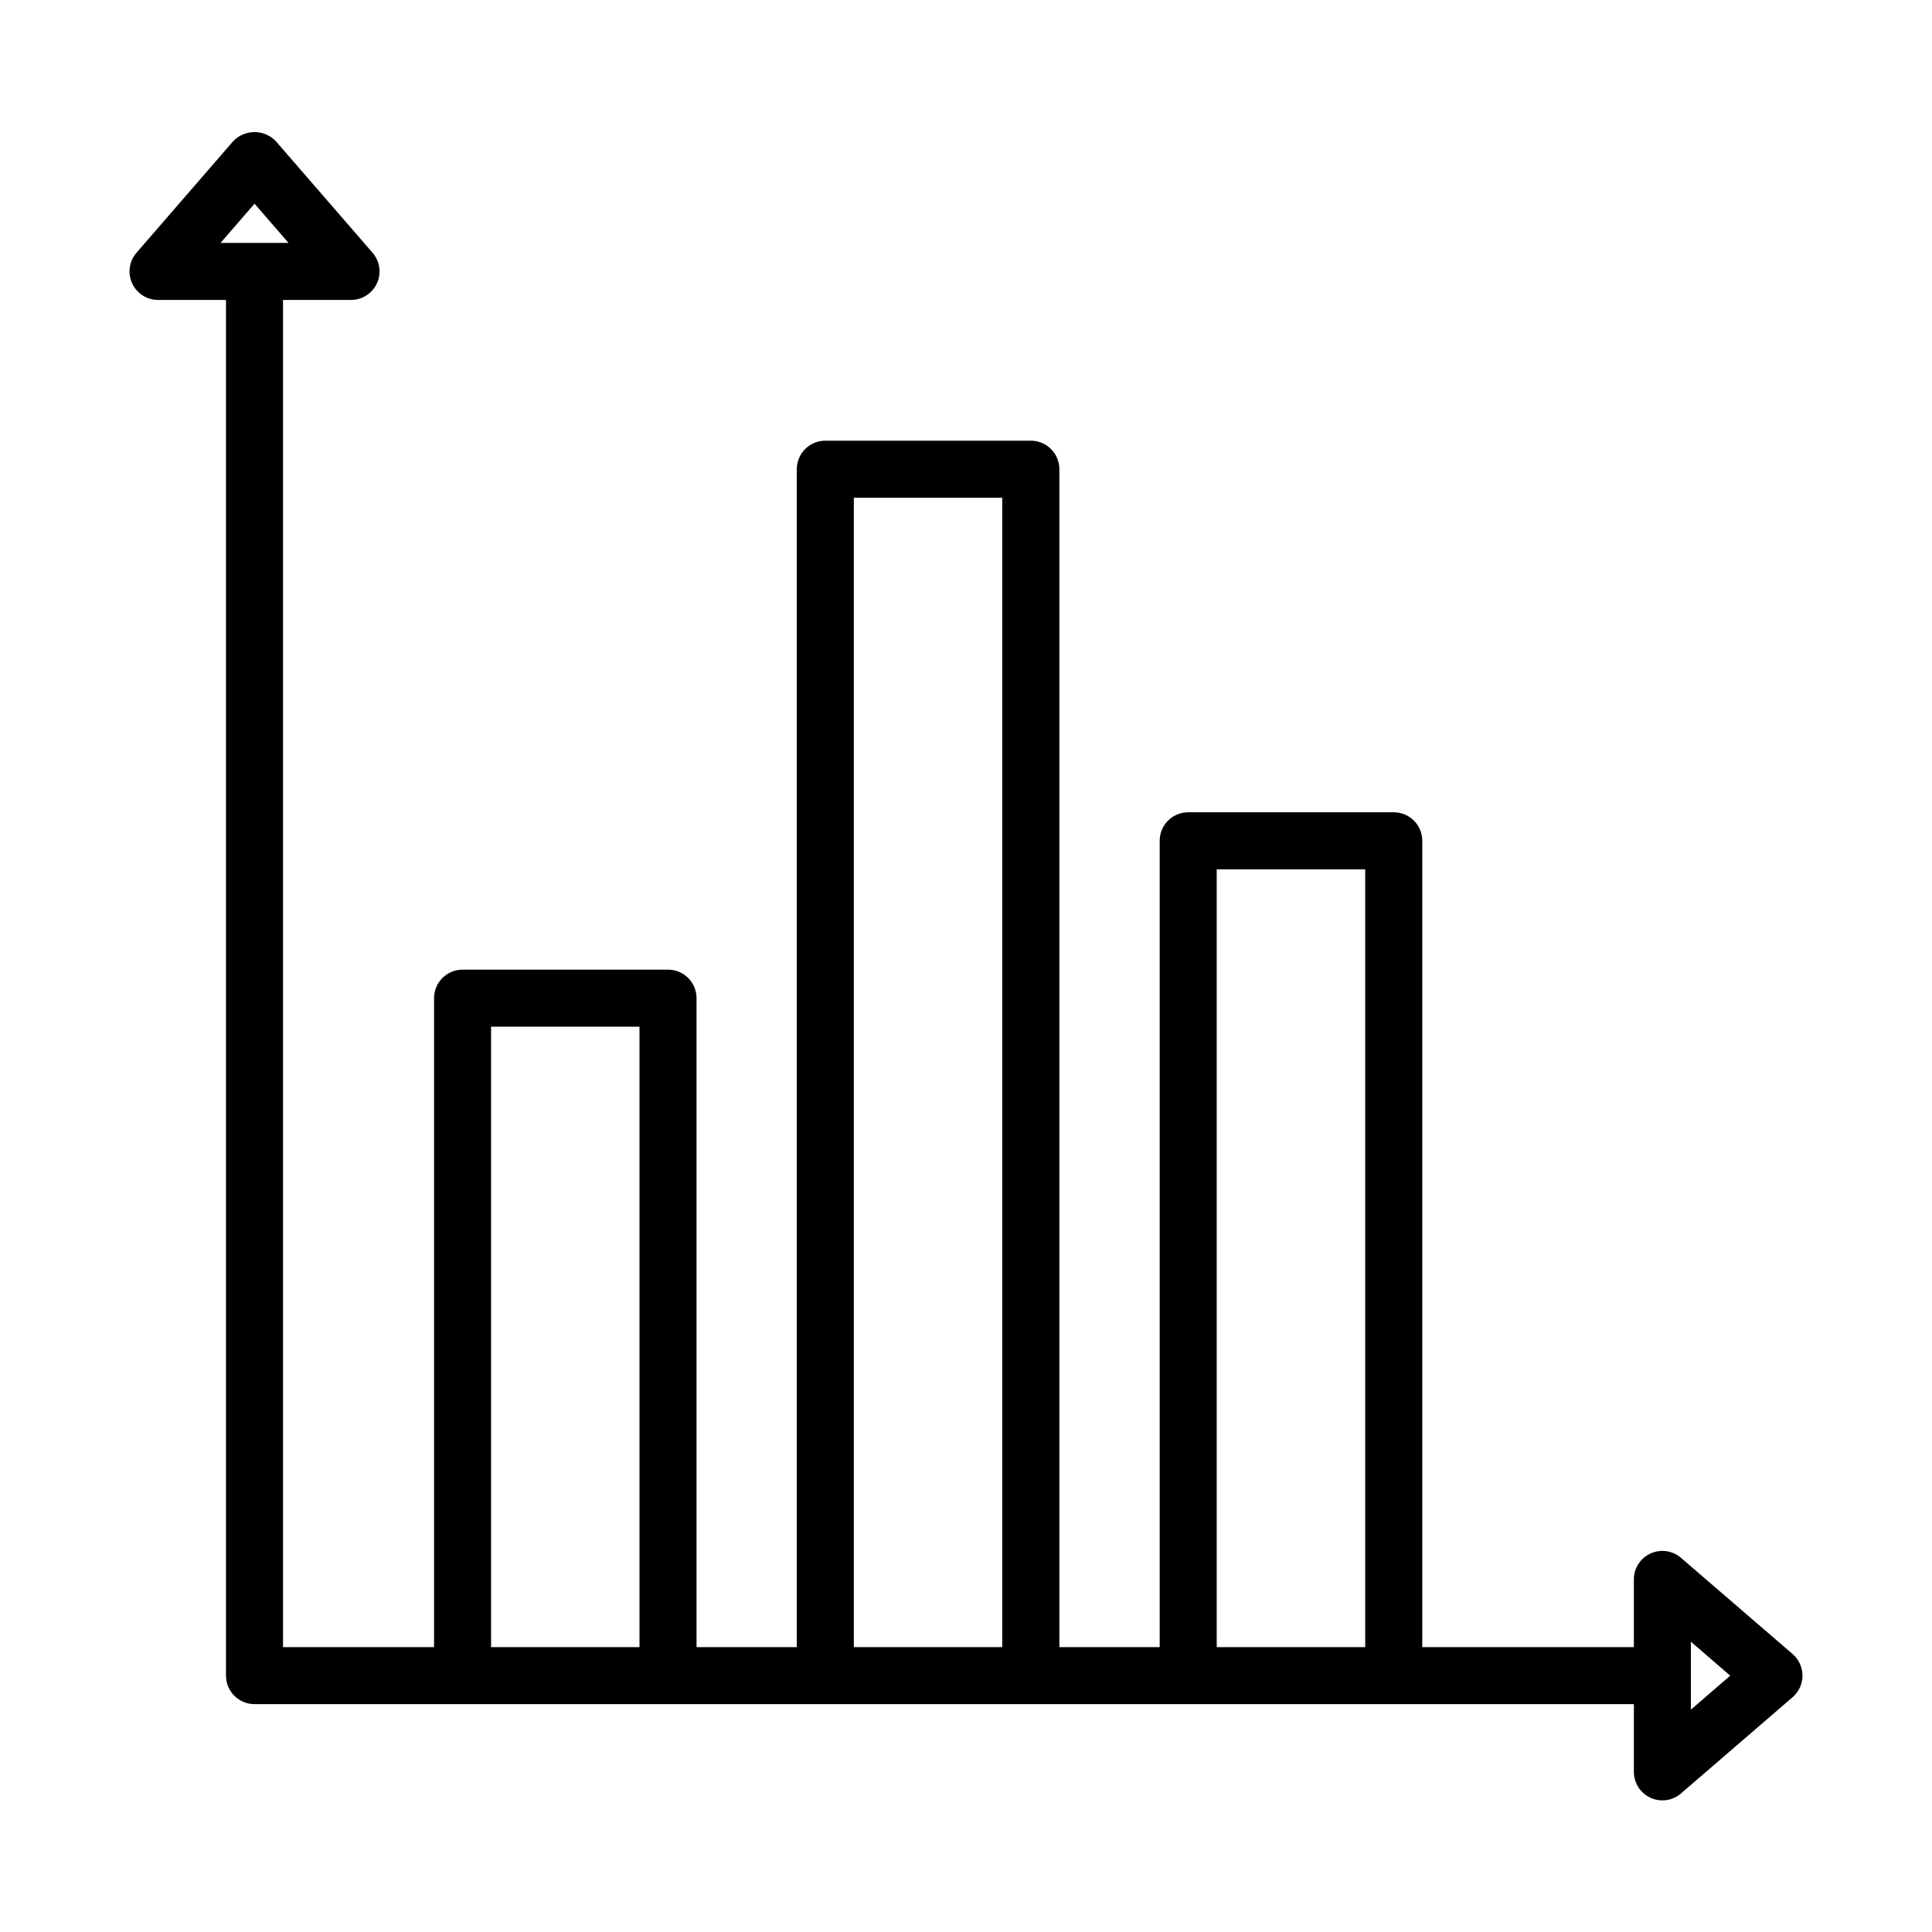
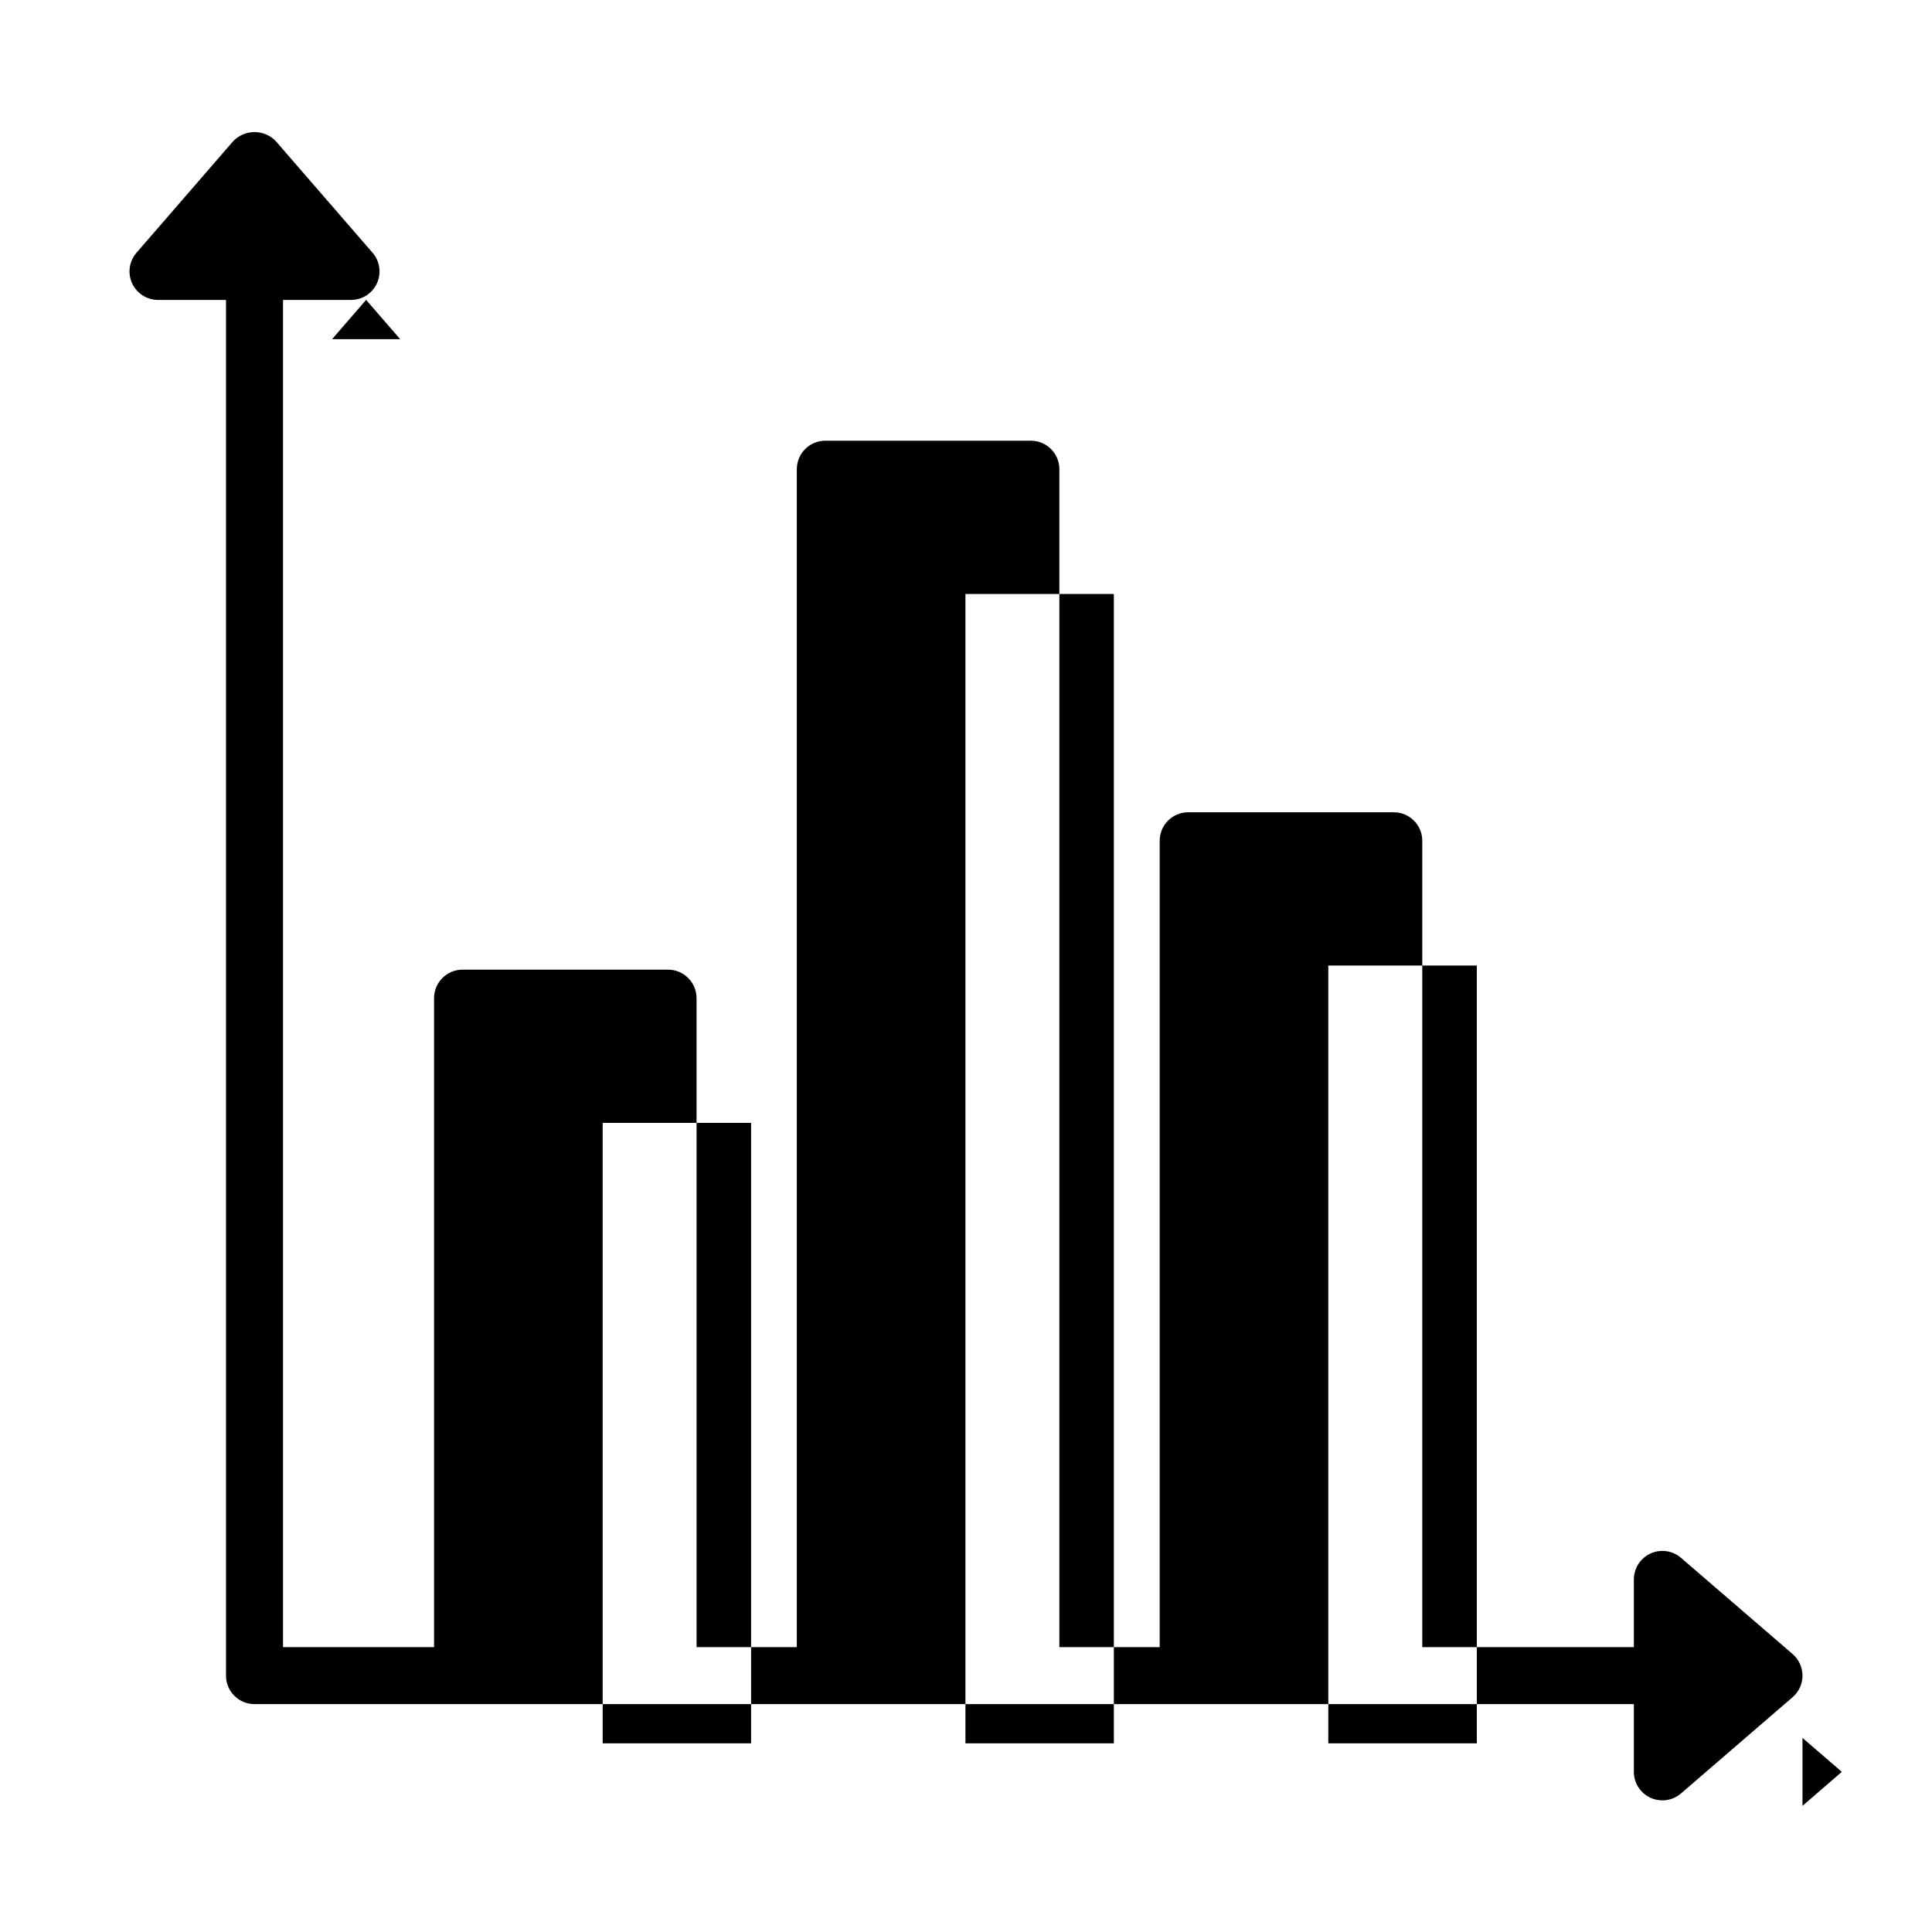
<svg xmlns="http://www.w3.org/2000/svg" fill="#000000" width="800px" height="800px" version="1.1" viewBox="144 144 512 512">
-   <path d="m589.48 556.84c-2.238-1.93-5.394-2.375-8.082-1.145-2.684 1.23-4.406 3.91-4.406 6.867v17.945h-56.074v-213.69c0-4.172-3.383-7.555-7.559-7.555h-54.473c-4.172 0-7.555 3.383-7.555 7.555v213.69h-26.586v-312.16c0-4.172-3.387-7.559-7.559-7.559h-54.469c-4.172 0-7.555 3.387-7.555 7.559v312.16h-26.57v-171.98c0-4.176-3.383-7.559-7.559-7.559h-54.445c-4.176 0-7.559 3.383-7.559 7.559v171.98h-40.023v-357.02h18.012c2.961 0.004 5.648-1.723 6.879-4.418 1.23-2.691 0.773-5.856-1.164-8.09l-25.574-29.5c-1.477-1.582-3.543-2.481-5.707-2.481-2.168 0-4.234 0.898-5.711 2.481l-25.566 29.5c-1.941 2.234-2.394 5.394-1.168 8.09 1.23 2.691 3.918 4.418 6.875 4.418h18.012v364.57c0 4.176 3.383 7.559 7.559 7.559h365.54v17.945c0 2.957 1.723 5.637 4.406 6.867 2.688 1.23 5.844 0.785 8.082-1.145l29.574-25.504v0.004c1.664-1.438 2.621-3.527 2.621-5.727 0-2.195-0.957-4.285-2.621-5.723zm-378.03-358.86 9.02 10.402h-18.035zm254.99 176.4h39.355v206.13h-39.355zm-96.168-98.469h39.332v304.6h-39.332zm-96.133 140.17h39.332v164.43h-39.332zm317.96 181v-18.012l10.43 9z" />
+   <path d="m589.48 556.84c-2.238-1.93-5.394-2.375-8.082-1.145-2.684 1.23-4.406 3.91-4.406 6.867v17.945h-56.074v-213.69c0-4.172-3.383-7.555-7.559-7.555h-54.473c-4.172 0-7.555 3.383-7.555 7.555v213.69h-26.586v-312.16c0-4.172-3.387-7.559-7.559-7.559h-54.469c-4.172 0-7.555 3.387-7.555 7.559v312.16h-26.57v-171.98c0-4.176-3.383-7.559-7.559-7.559h-54.445c-4.176 0-7.559 3.383-7.559 7.559v171.98h-40.023v-357.02h18.012c2.961 0.004 5.648-1.723 6.879-4.418 1.23-2.691 0.773-5.856-1.164-8.09l-25.574-29.5c-1.477-1.582-3.543-2.481-5.707-2.481-2.168 0-4.234 0.898-5.711 2.481l-25.566 29.5c-1.941 2.234-2.394 5.394-1.168 8.09 1.23 2.691 3.918 4.418 6.875 4.418h18.012v364.57c0 4.176 3.383 7.559 7.559 7.559h365.54v17.945c0 2.957 1.723 5.637 4.406 6.867 2.688 1.23 5.844 0.785 8.082-1.145l29.574-25.504v0.004c1.664-1.438 2.621-3.527 2.621-5.727 0-2.195-0.957-4.285-2.621-5.723m-378.03-358.86 9.02 10.402h-18.035zm254.99 176.4h39.355v206.13h-39.355zm-96.168-98.469h39.332v304.6h-39.332zm-96.133 140.17h39.332v164.43h-39.332zm317.96 181v-18.012l10.43 9z" />
</svg>